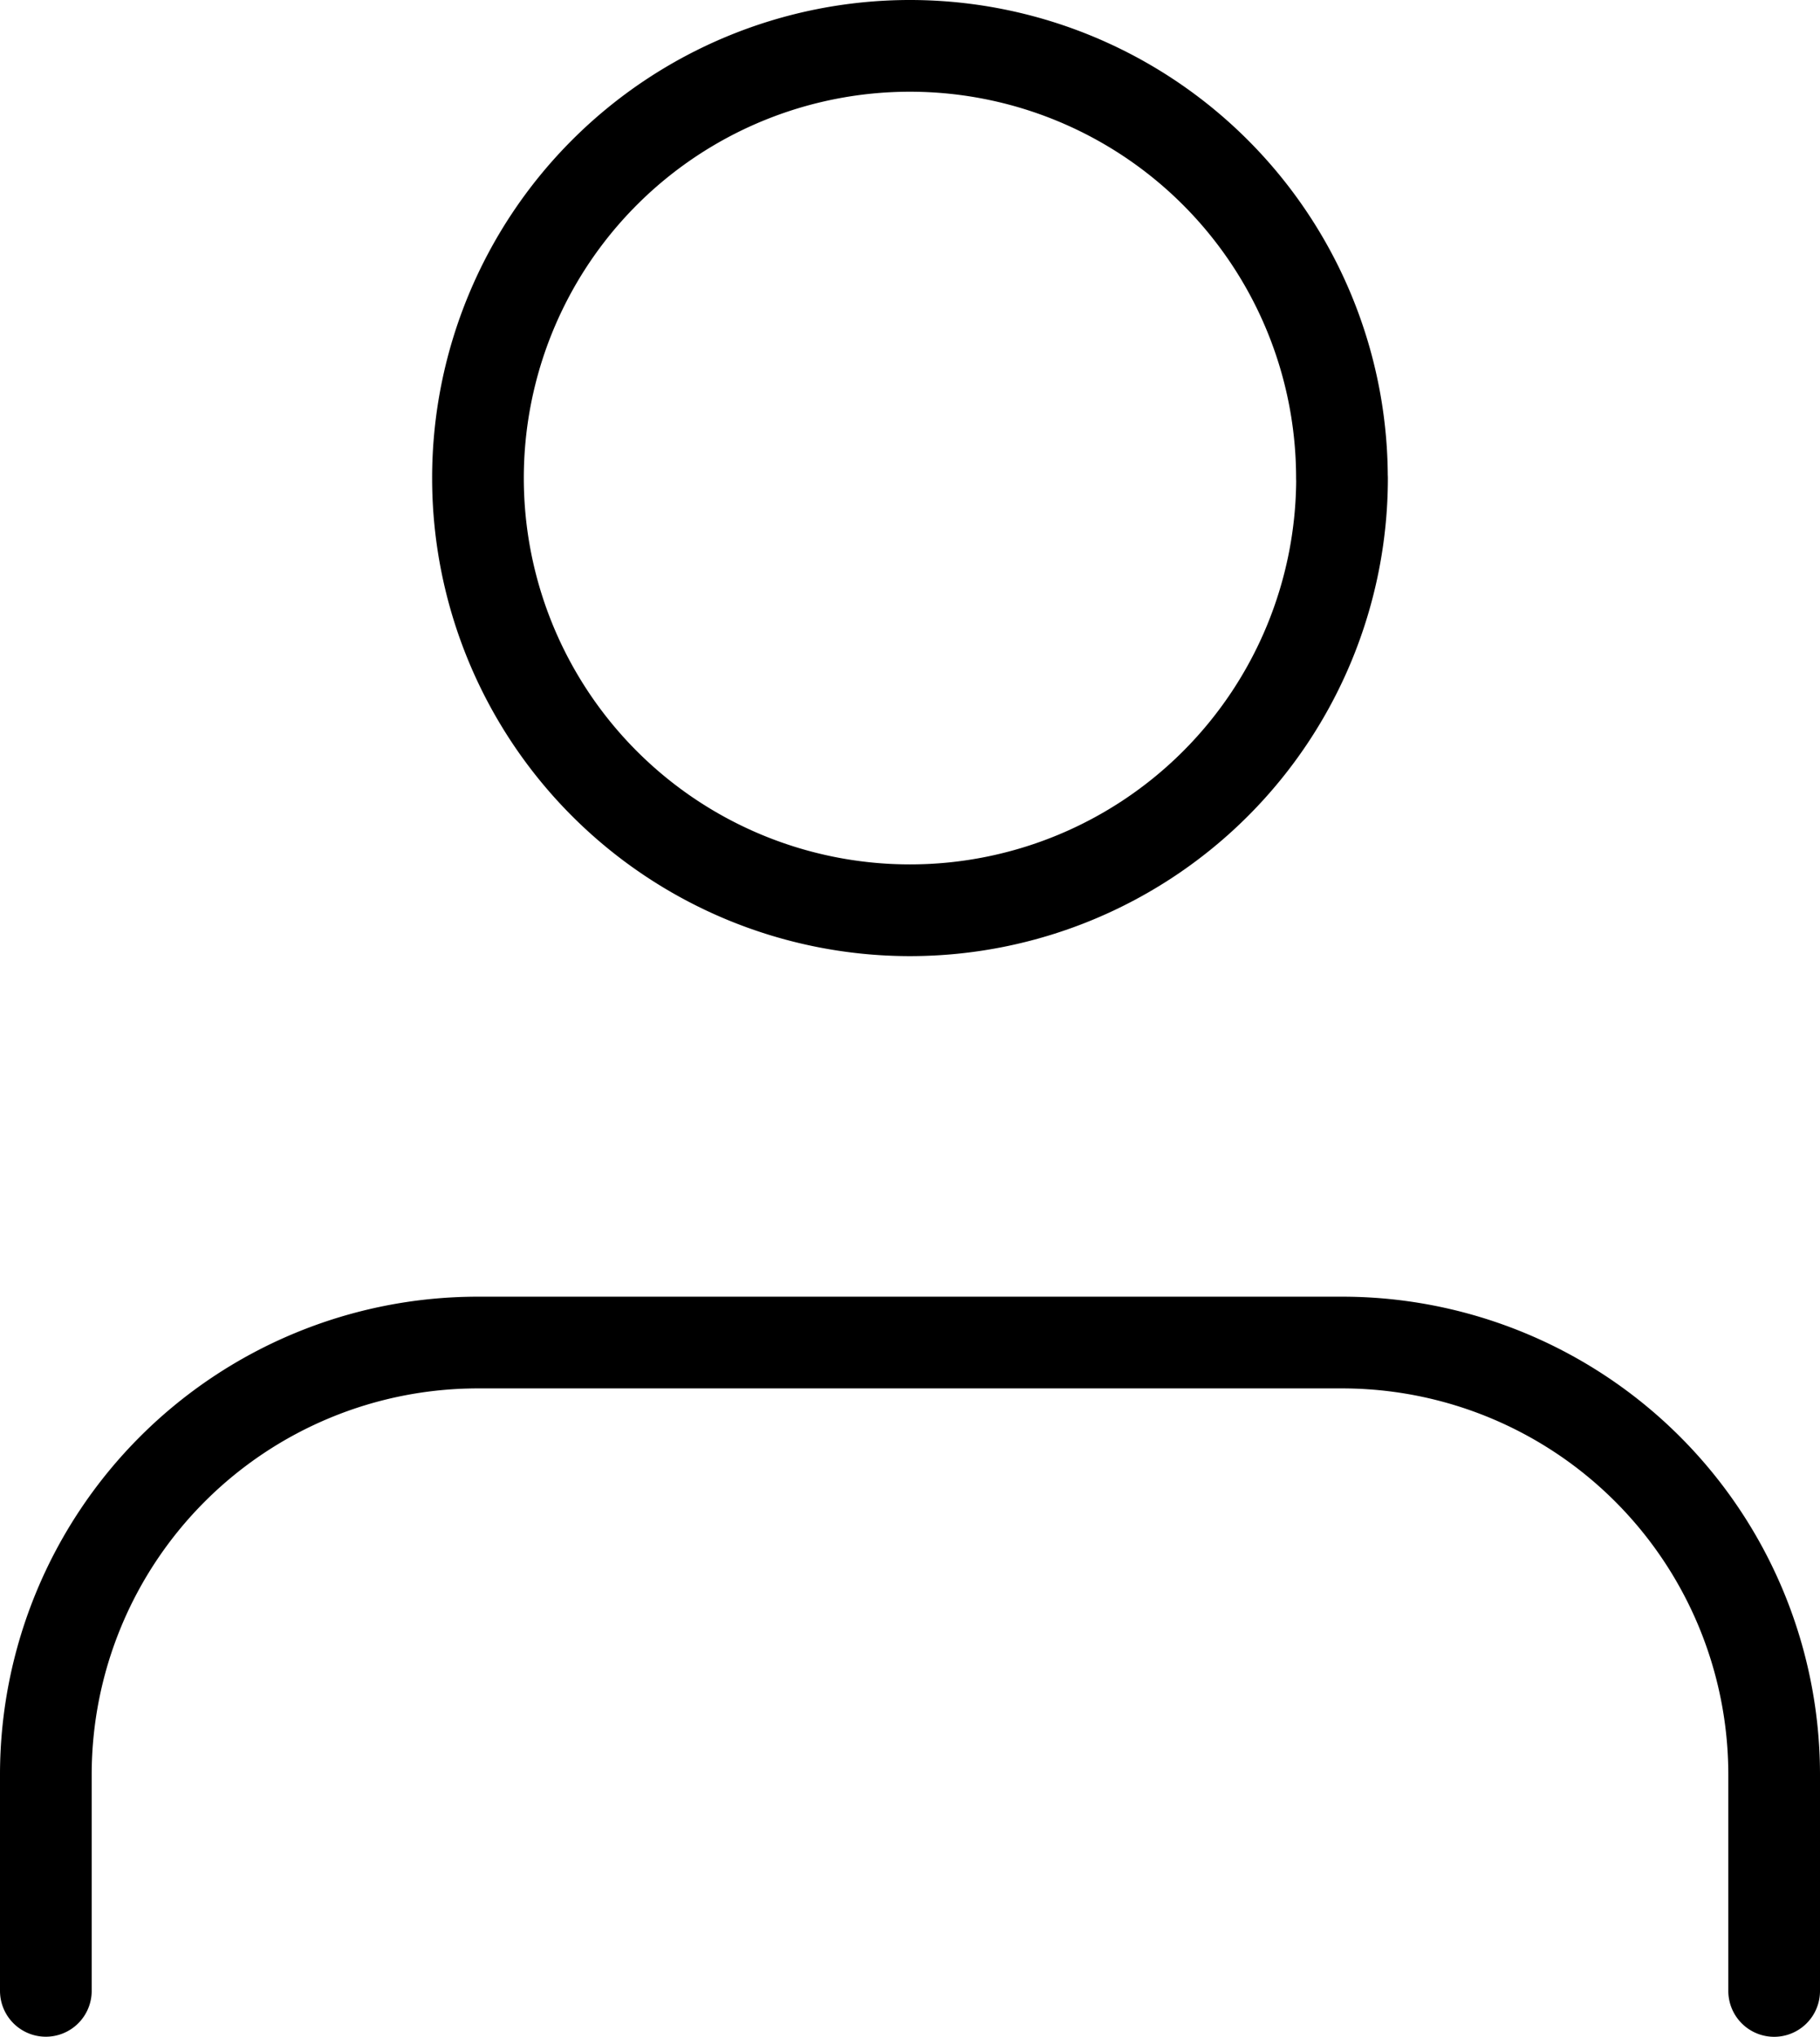
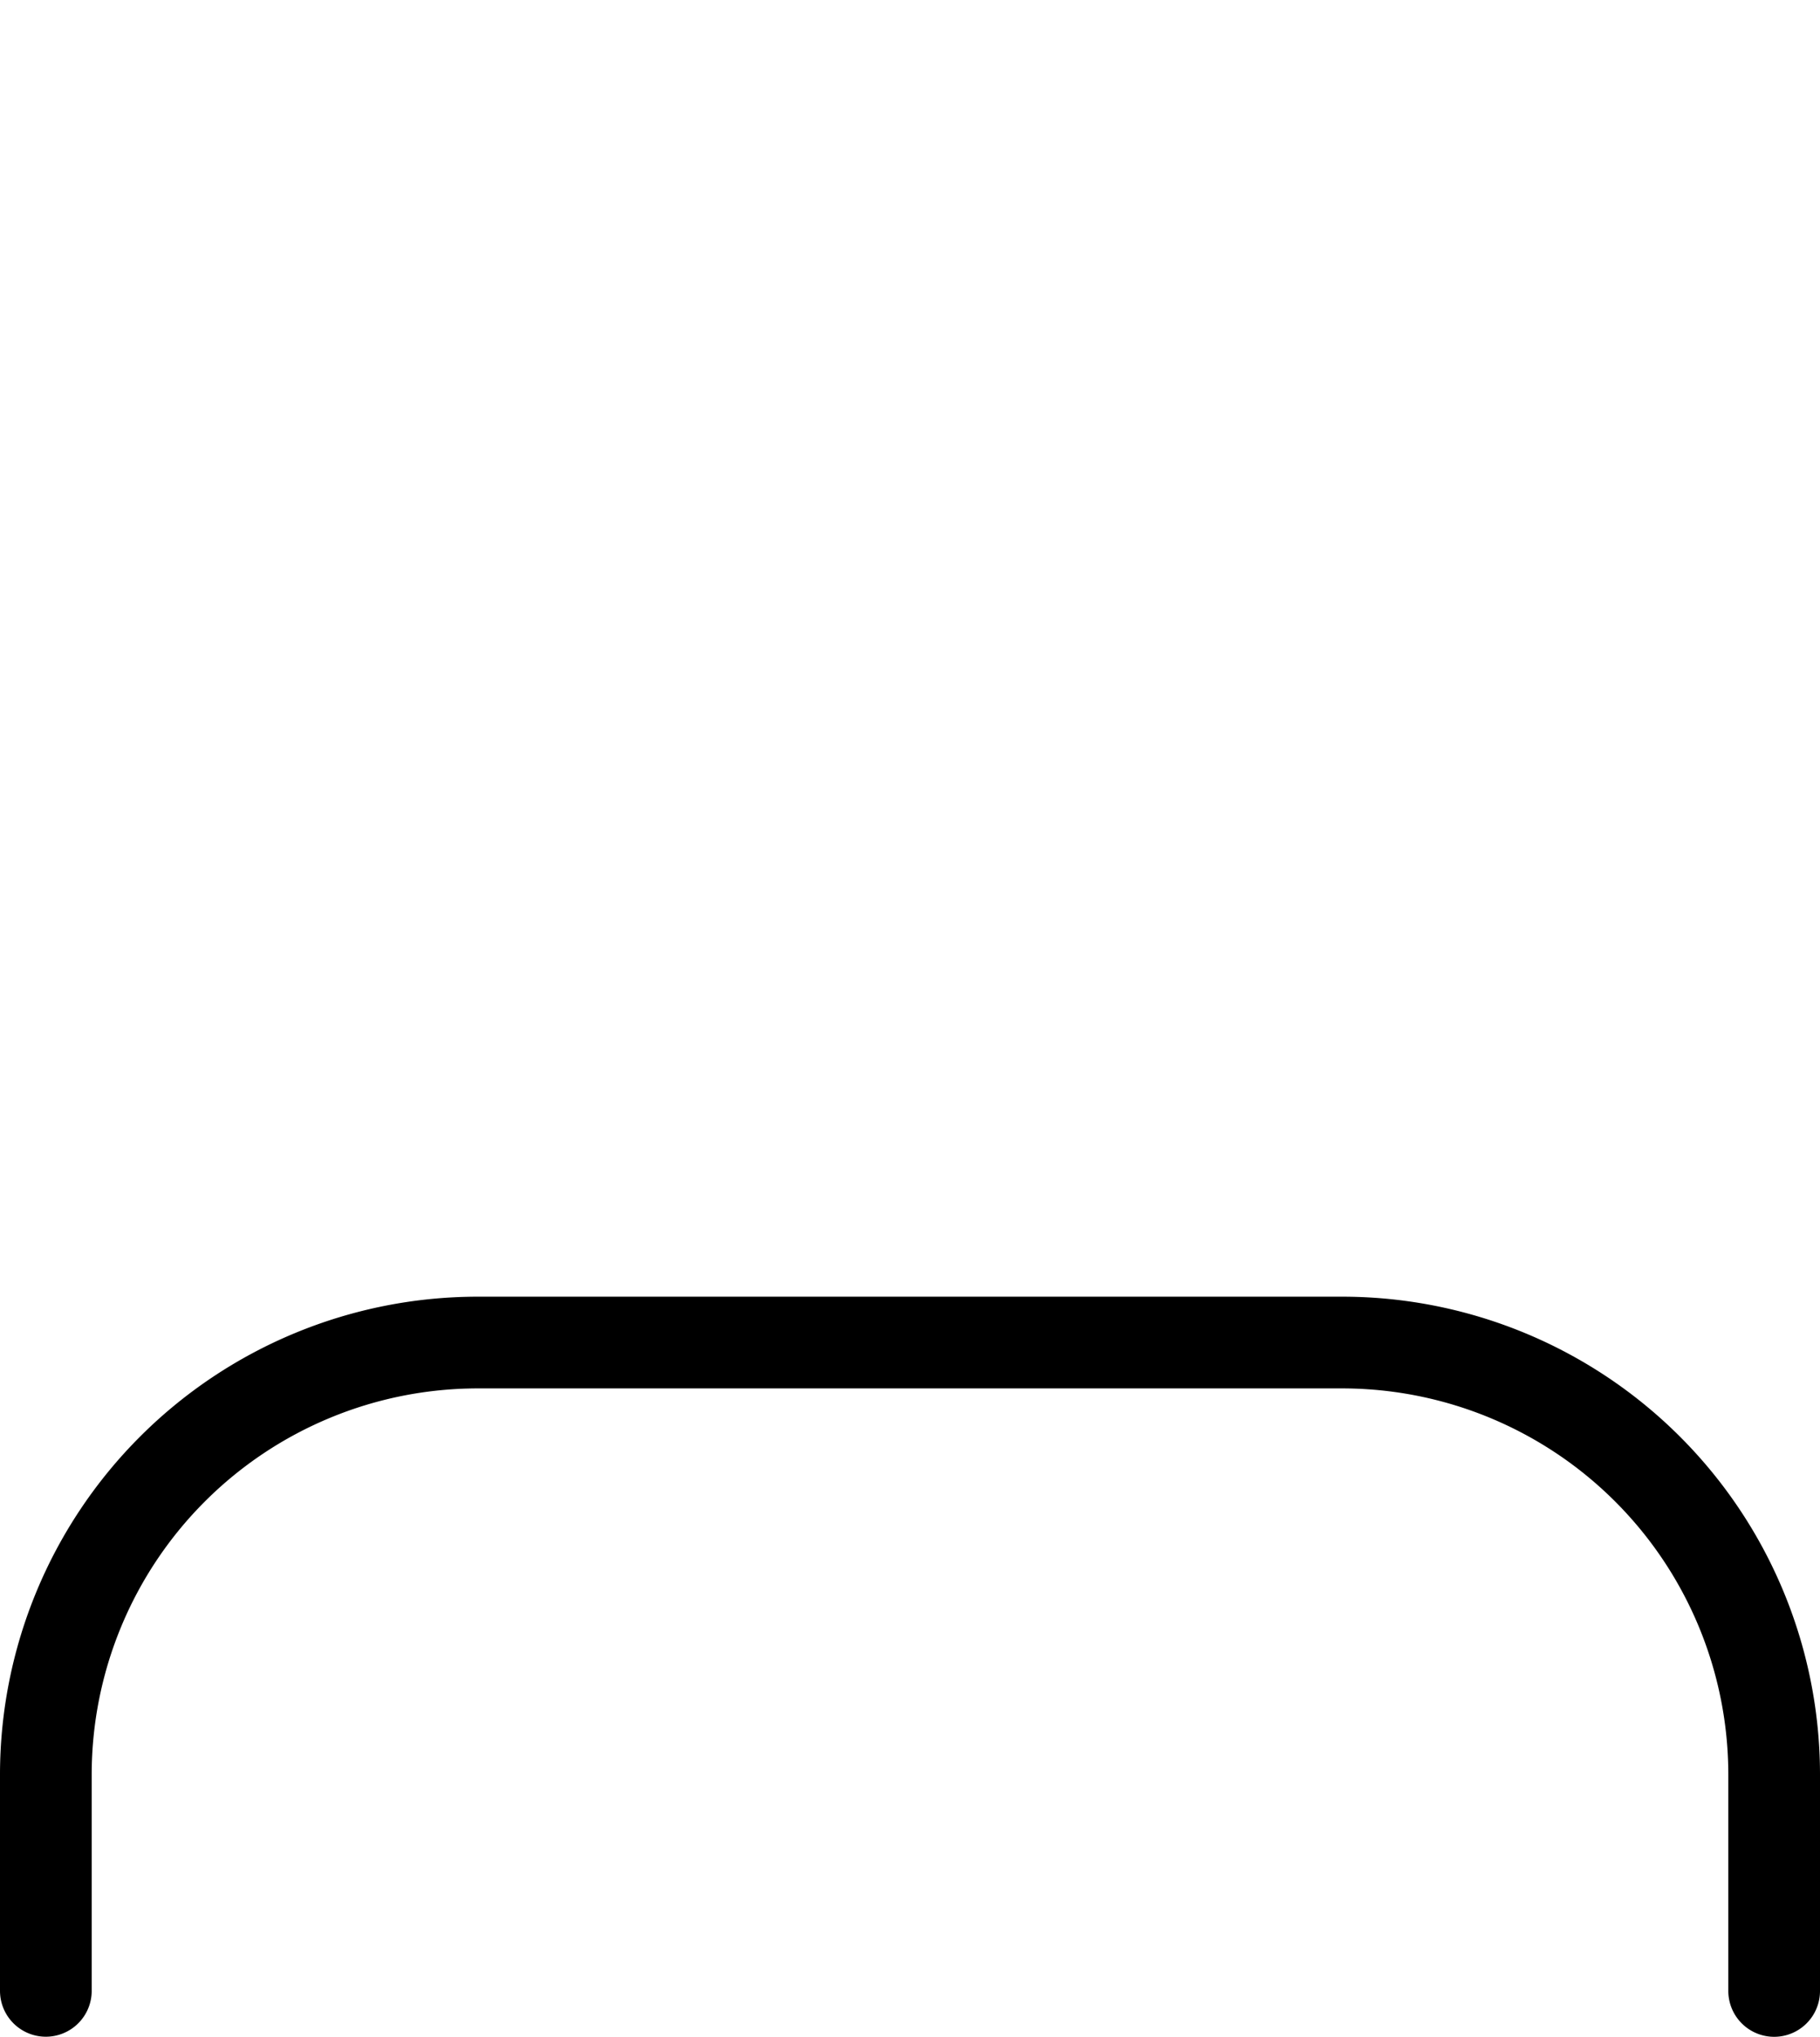
<svg xmlns="http://www.w3.org/2000/svg" width="19.85" height="22.206" viewBox="0 0 19.85 22.206">
  <g data-name="Icon feather-user">
    <path data-name="Trazado 8377" d="M24.85 29.569v-2.357a4.712 4.712 0 0 0-4.713-4.712h-9.425A4.712 4.712 0 0 0 6 27.212v2.356" transform="translate(-5.5 -7.863)" style="fill:none;stroke:#000;stroke-linecap:round;stroke-linejoin:round" />
-     <path data-name="Trazado 8378" d="M21.425 9.212A4.712 4.712 0 1 1 16.712 4.5a4.712 4.712 0 0 1 4.712 4.712z" transform="translate(-6.788 -4)" style="fill:none;stroke:#000;stroke-linecap:round;stroke-linejoin:round" />
  </g>
</svg>